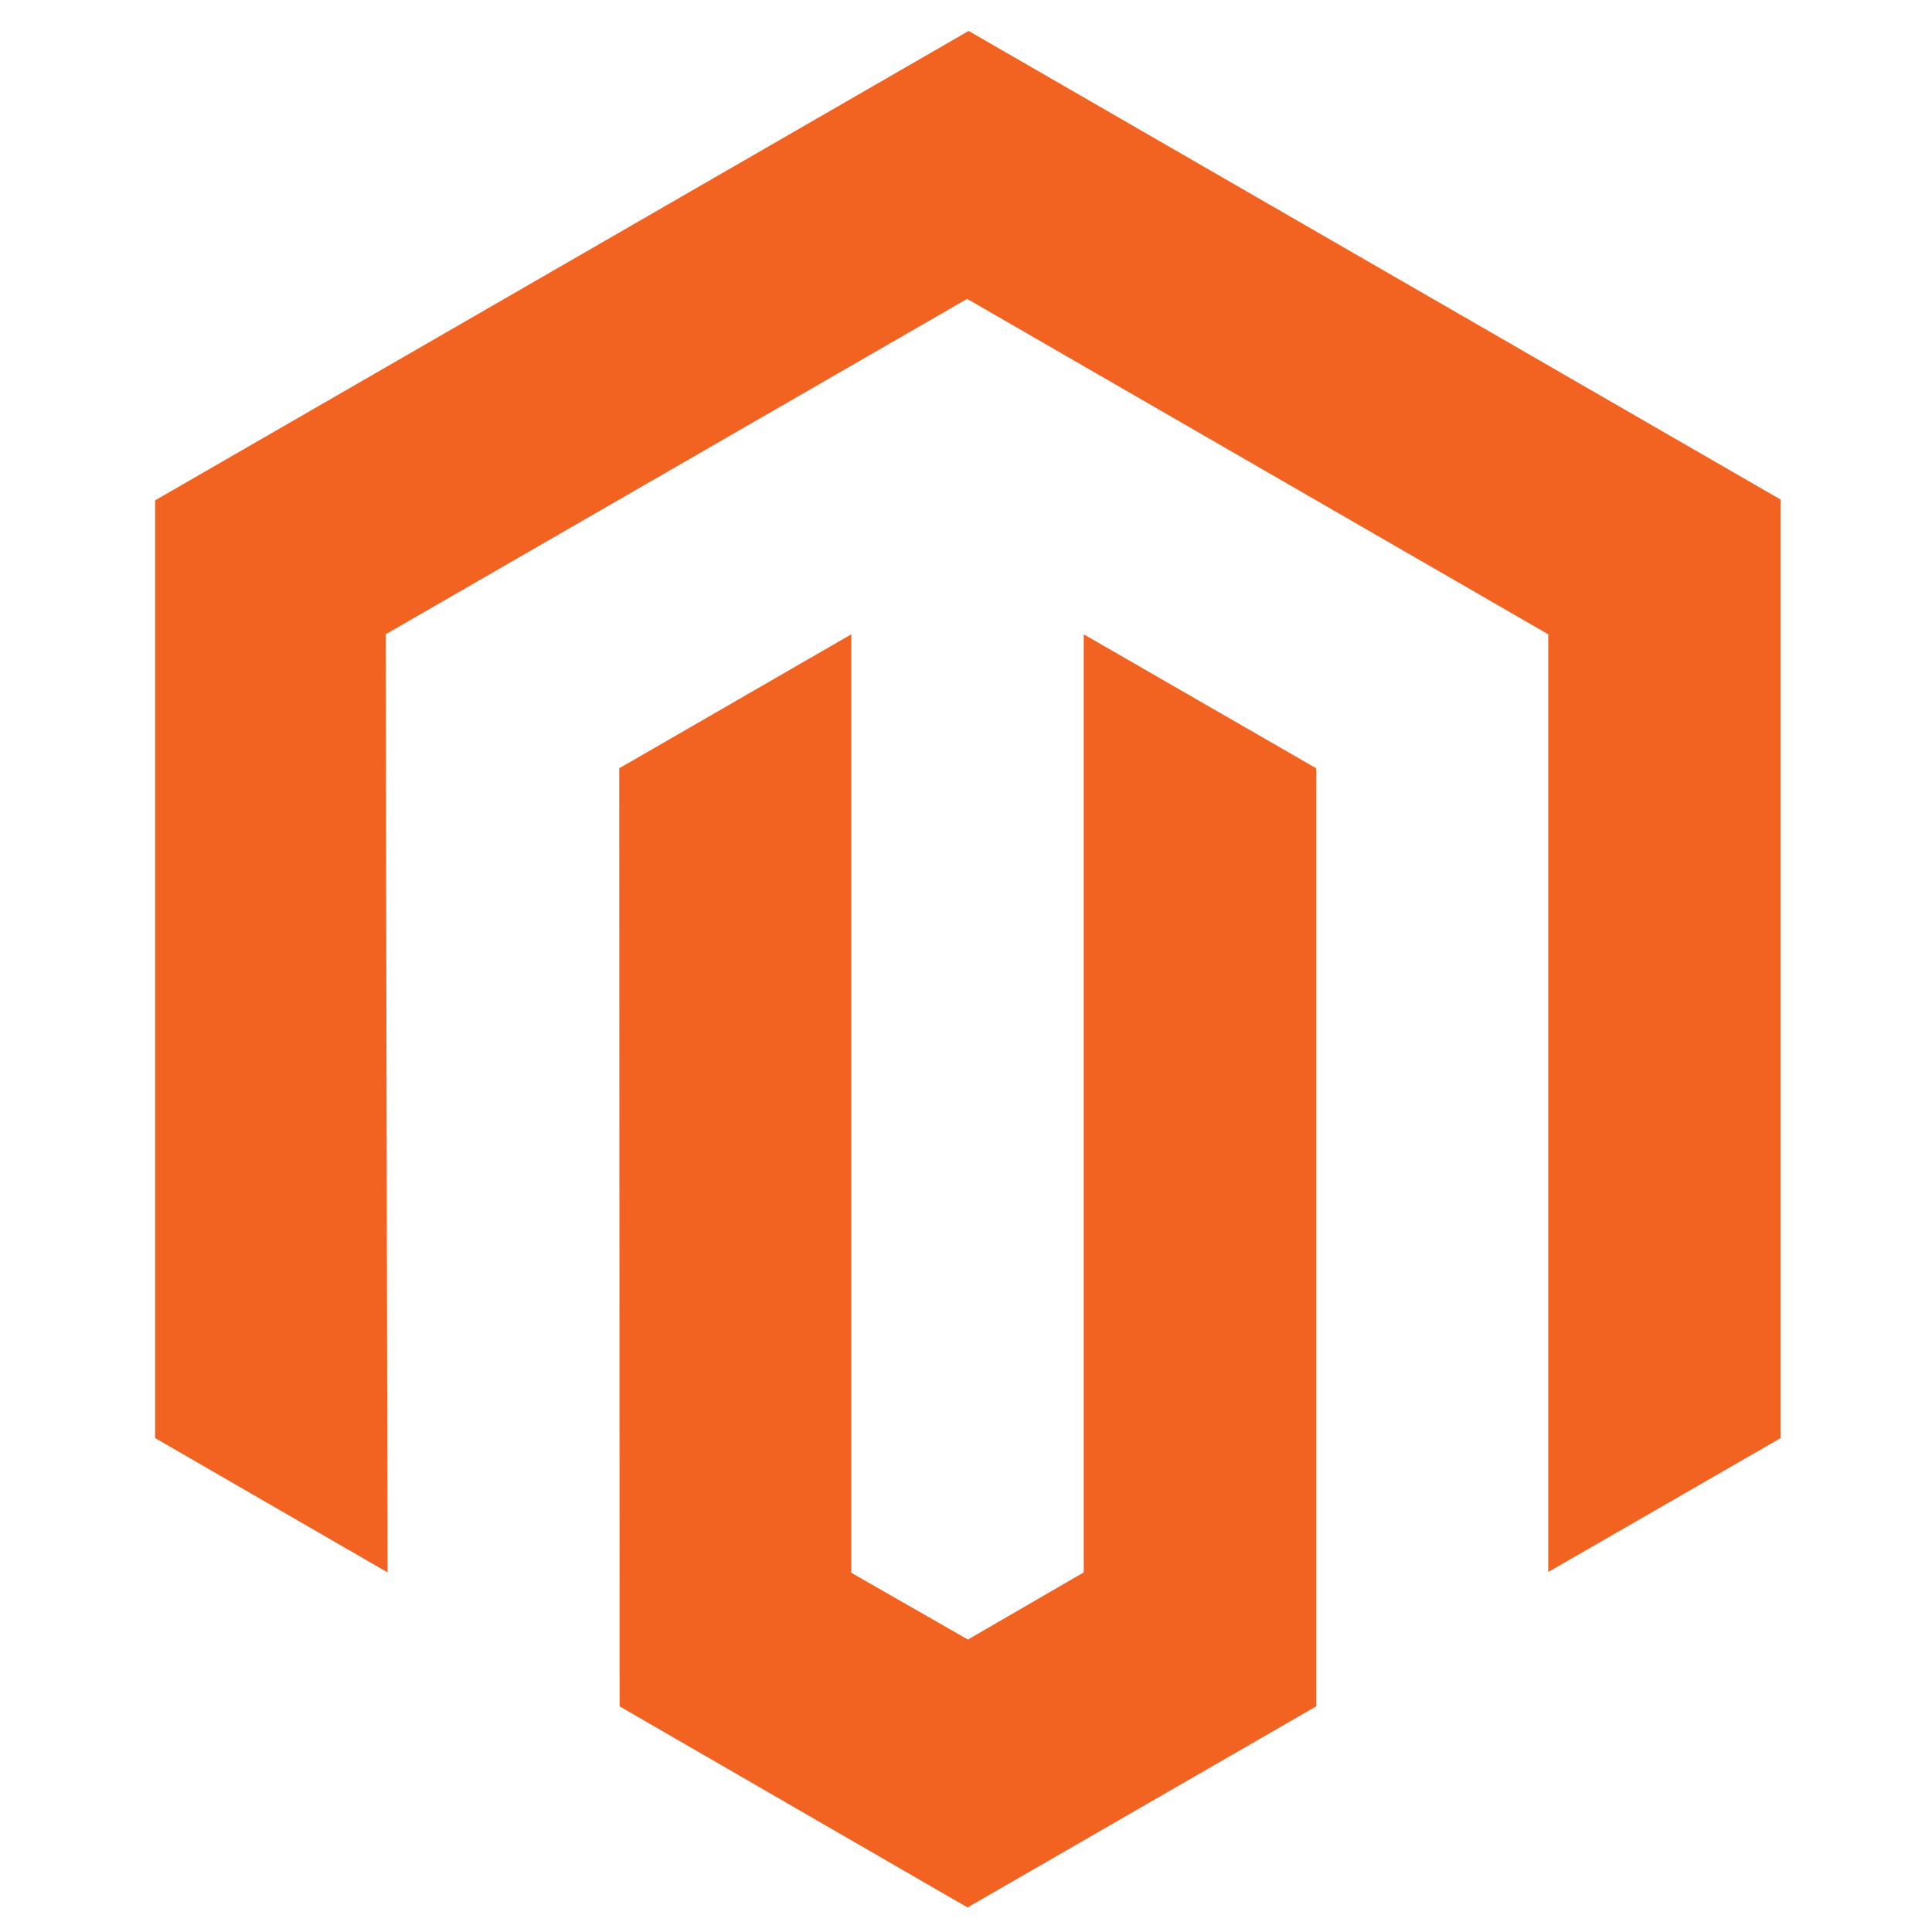
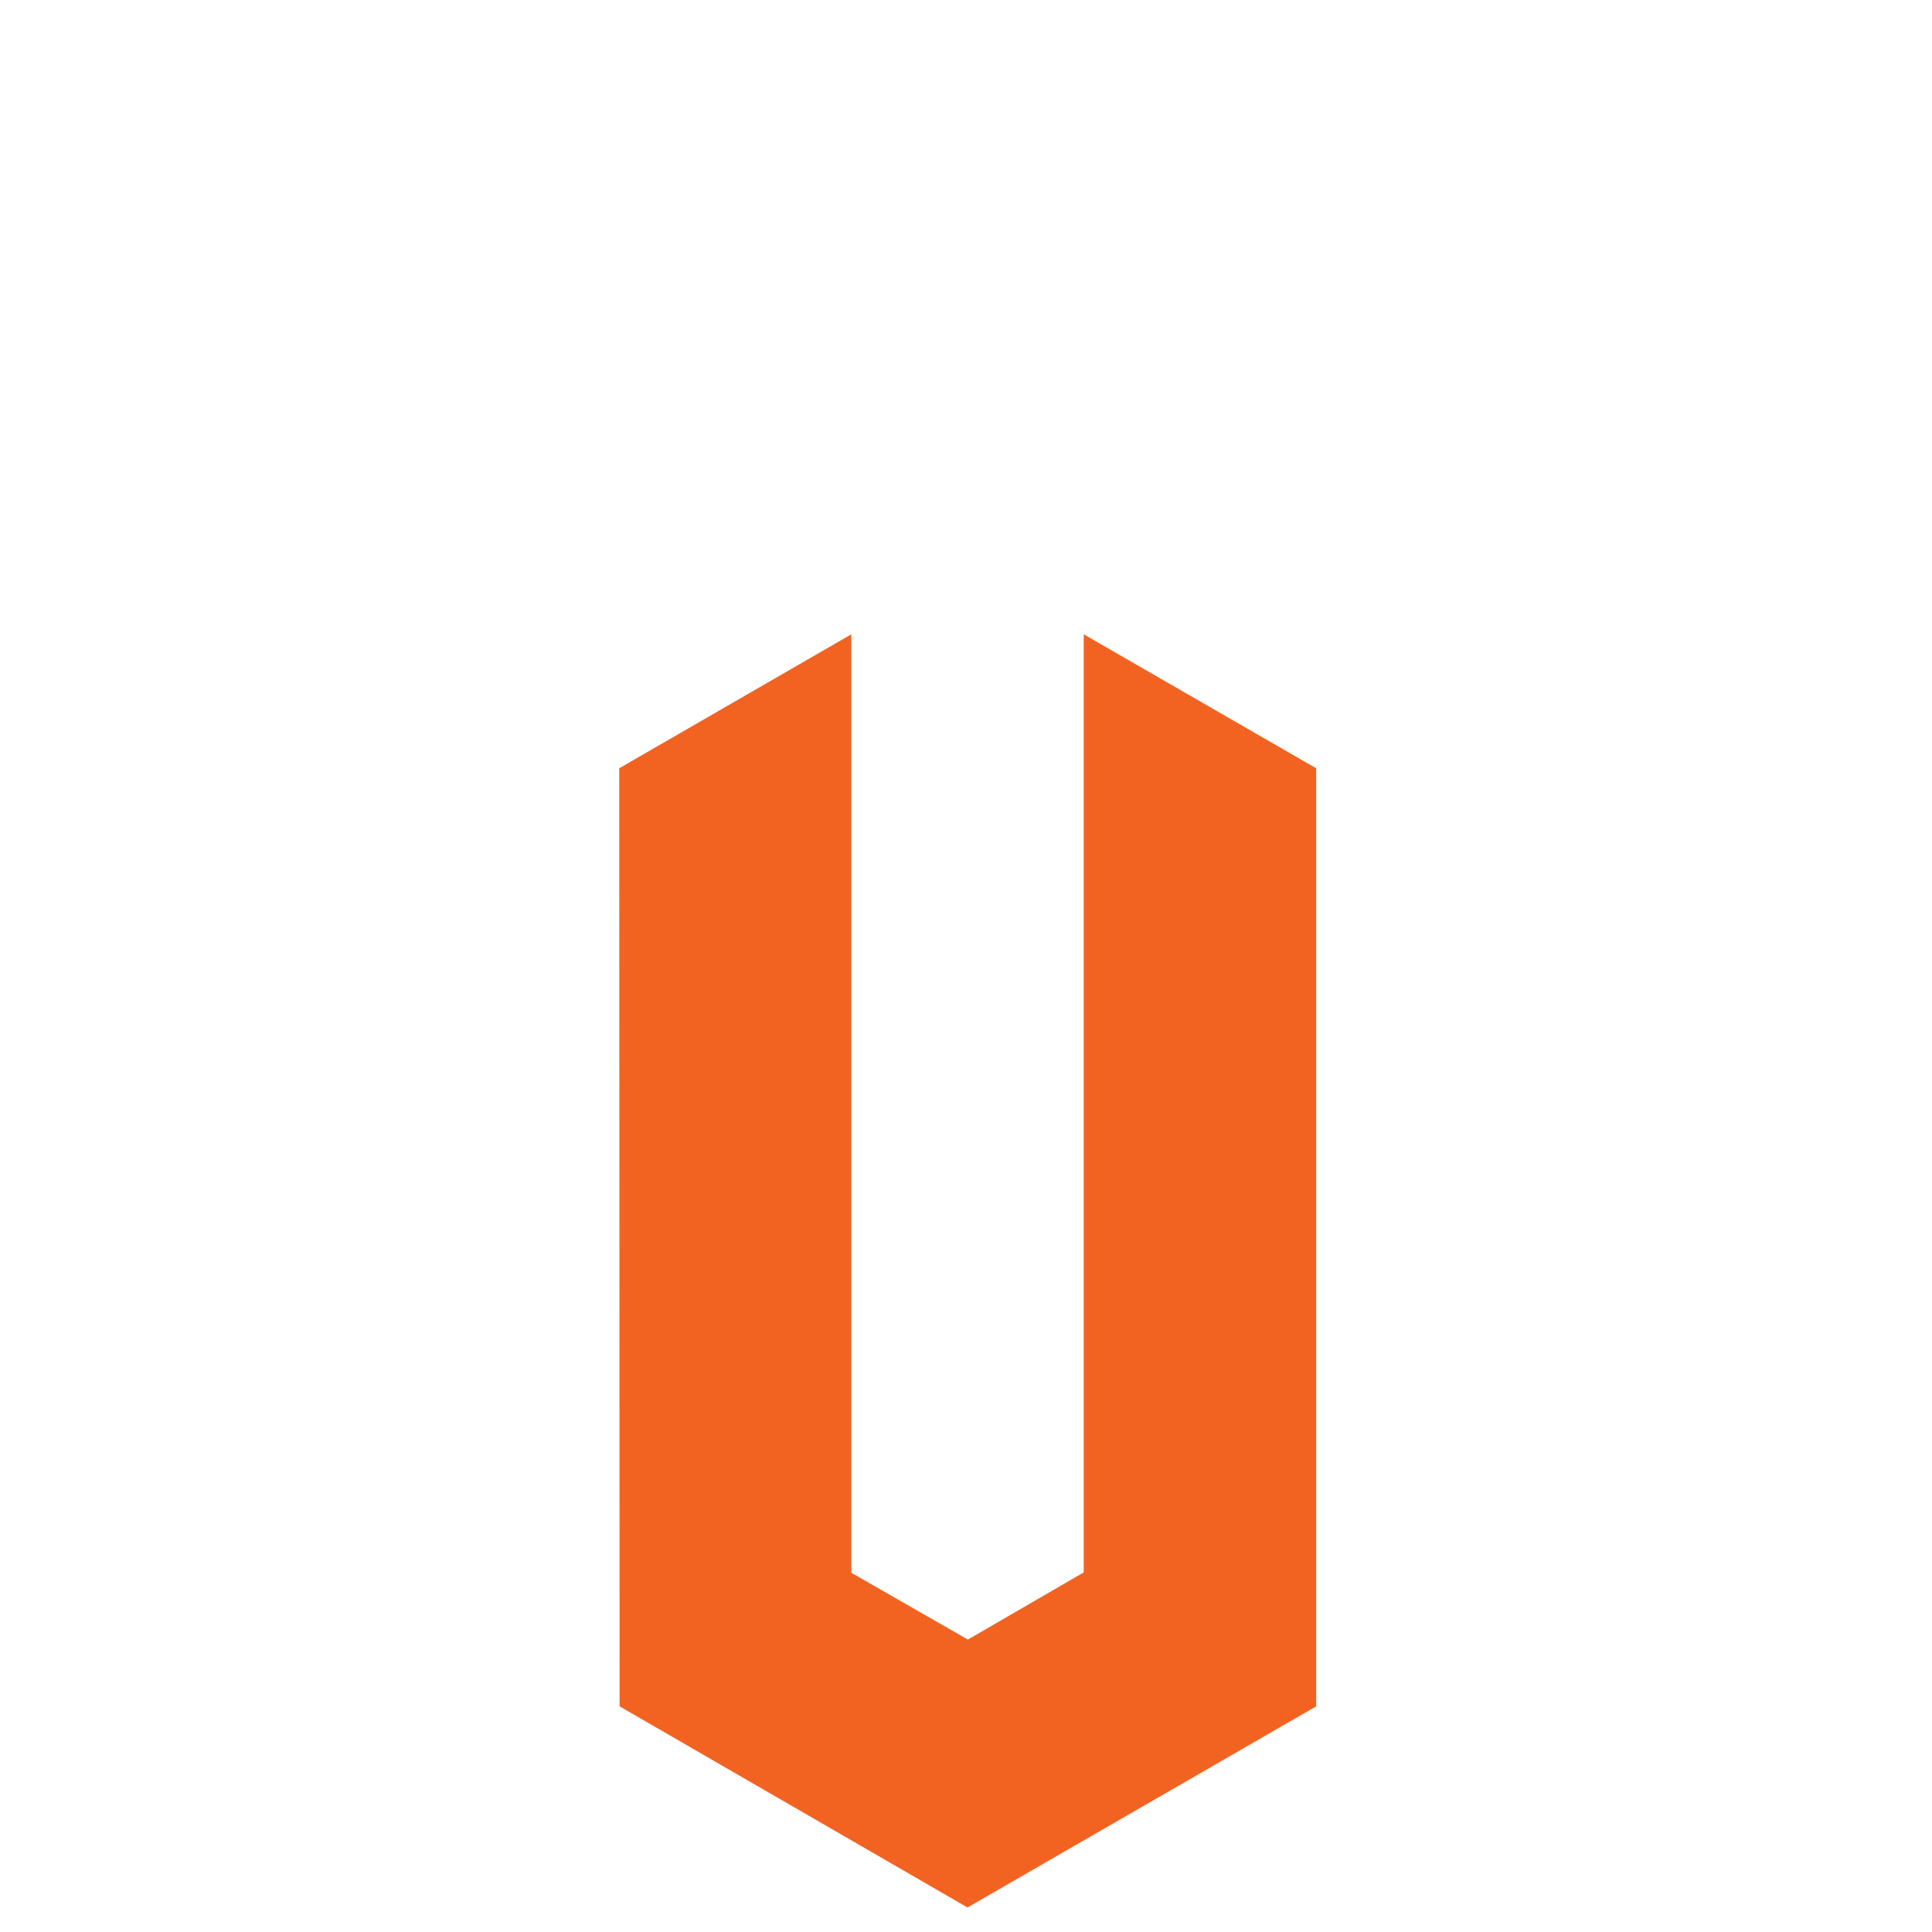
<svg xmlns="http://www.w3.org/2000/svg" version="1.1" id="Capa_1" x="0px" y="0px" viewBox="0 0 512 512" style="enable-background:new 0 0 512 512;" xml:space="preserve">
  <style type="text/css">
	.st0{fill:#F26322;}
</style>
  <g id="Logo-2">
-     <polygon class="st0" points="256.7,8.2 41.1,132.6 41.1,381.1 102.7,416.7 102.2,168.1 256.3,79.2 410.3,168.1 410.3,416.6    471.9,381.1 471.9,132.4  " />
    <polygon class="st0" points="287.2,416.7 256.5,434.5 225.6,416.8 225.6,168.1 164.1,203.6 164.2,452.2 256.4,505.5 348.8,452.2    348.8,203.6 287.2,168.1  " />
  </g>
</svg>